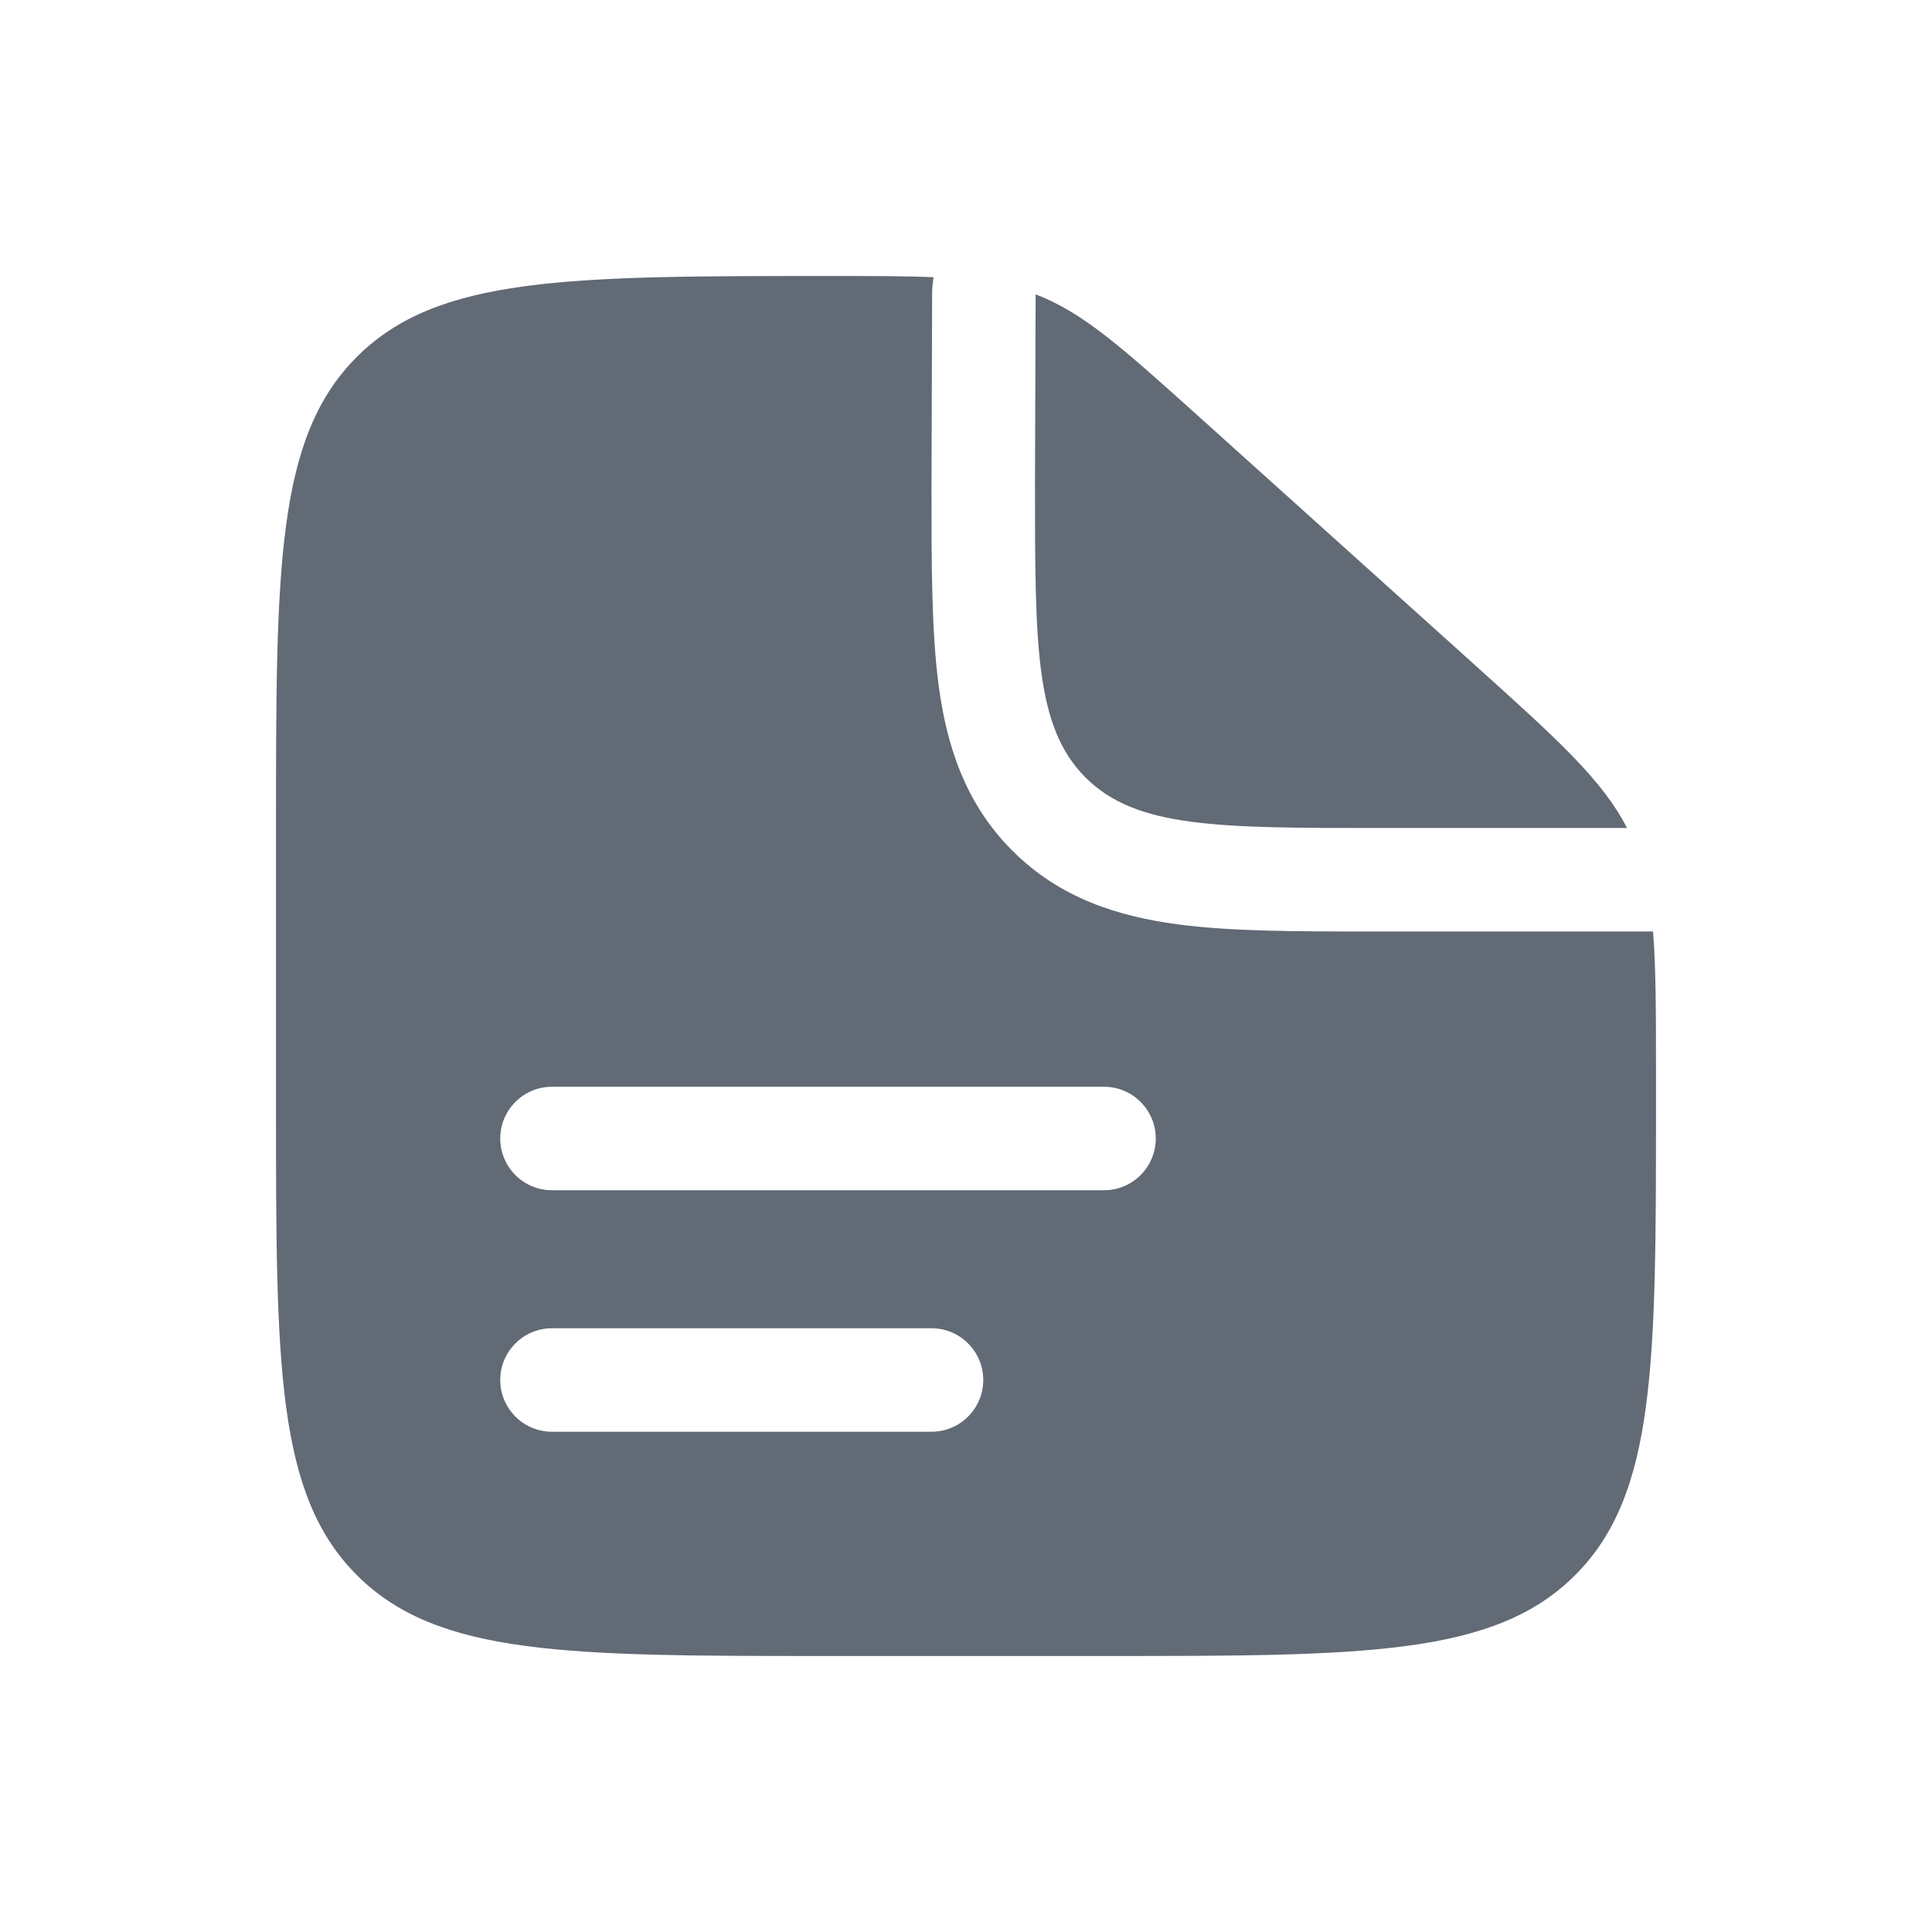
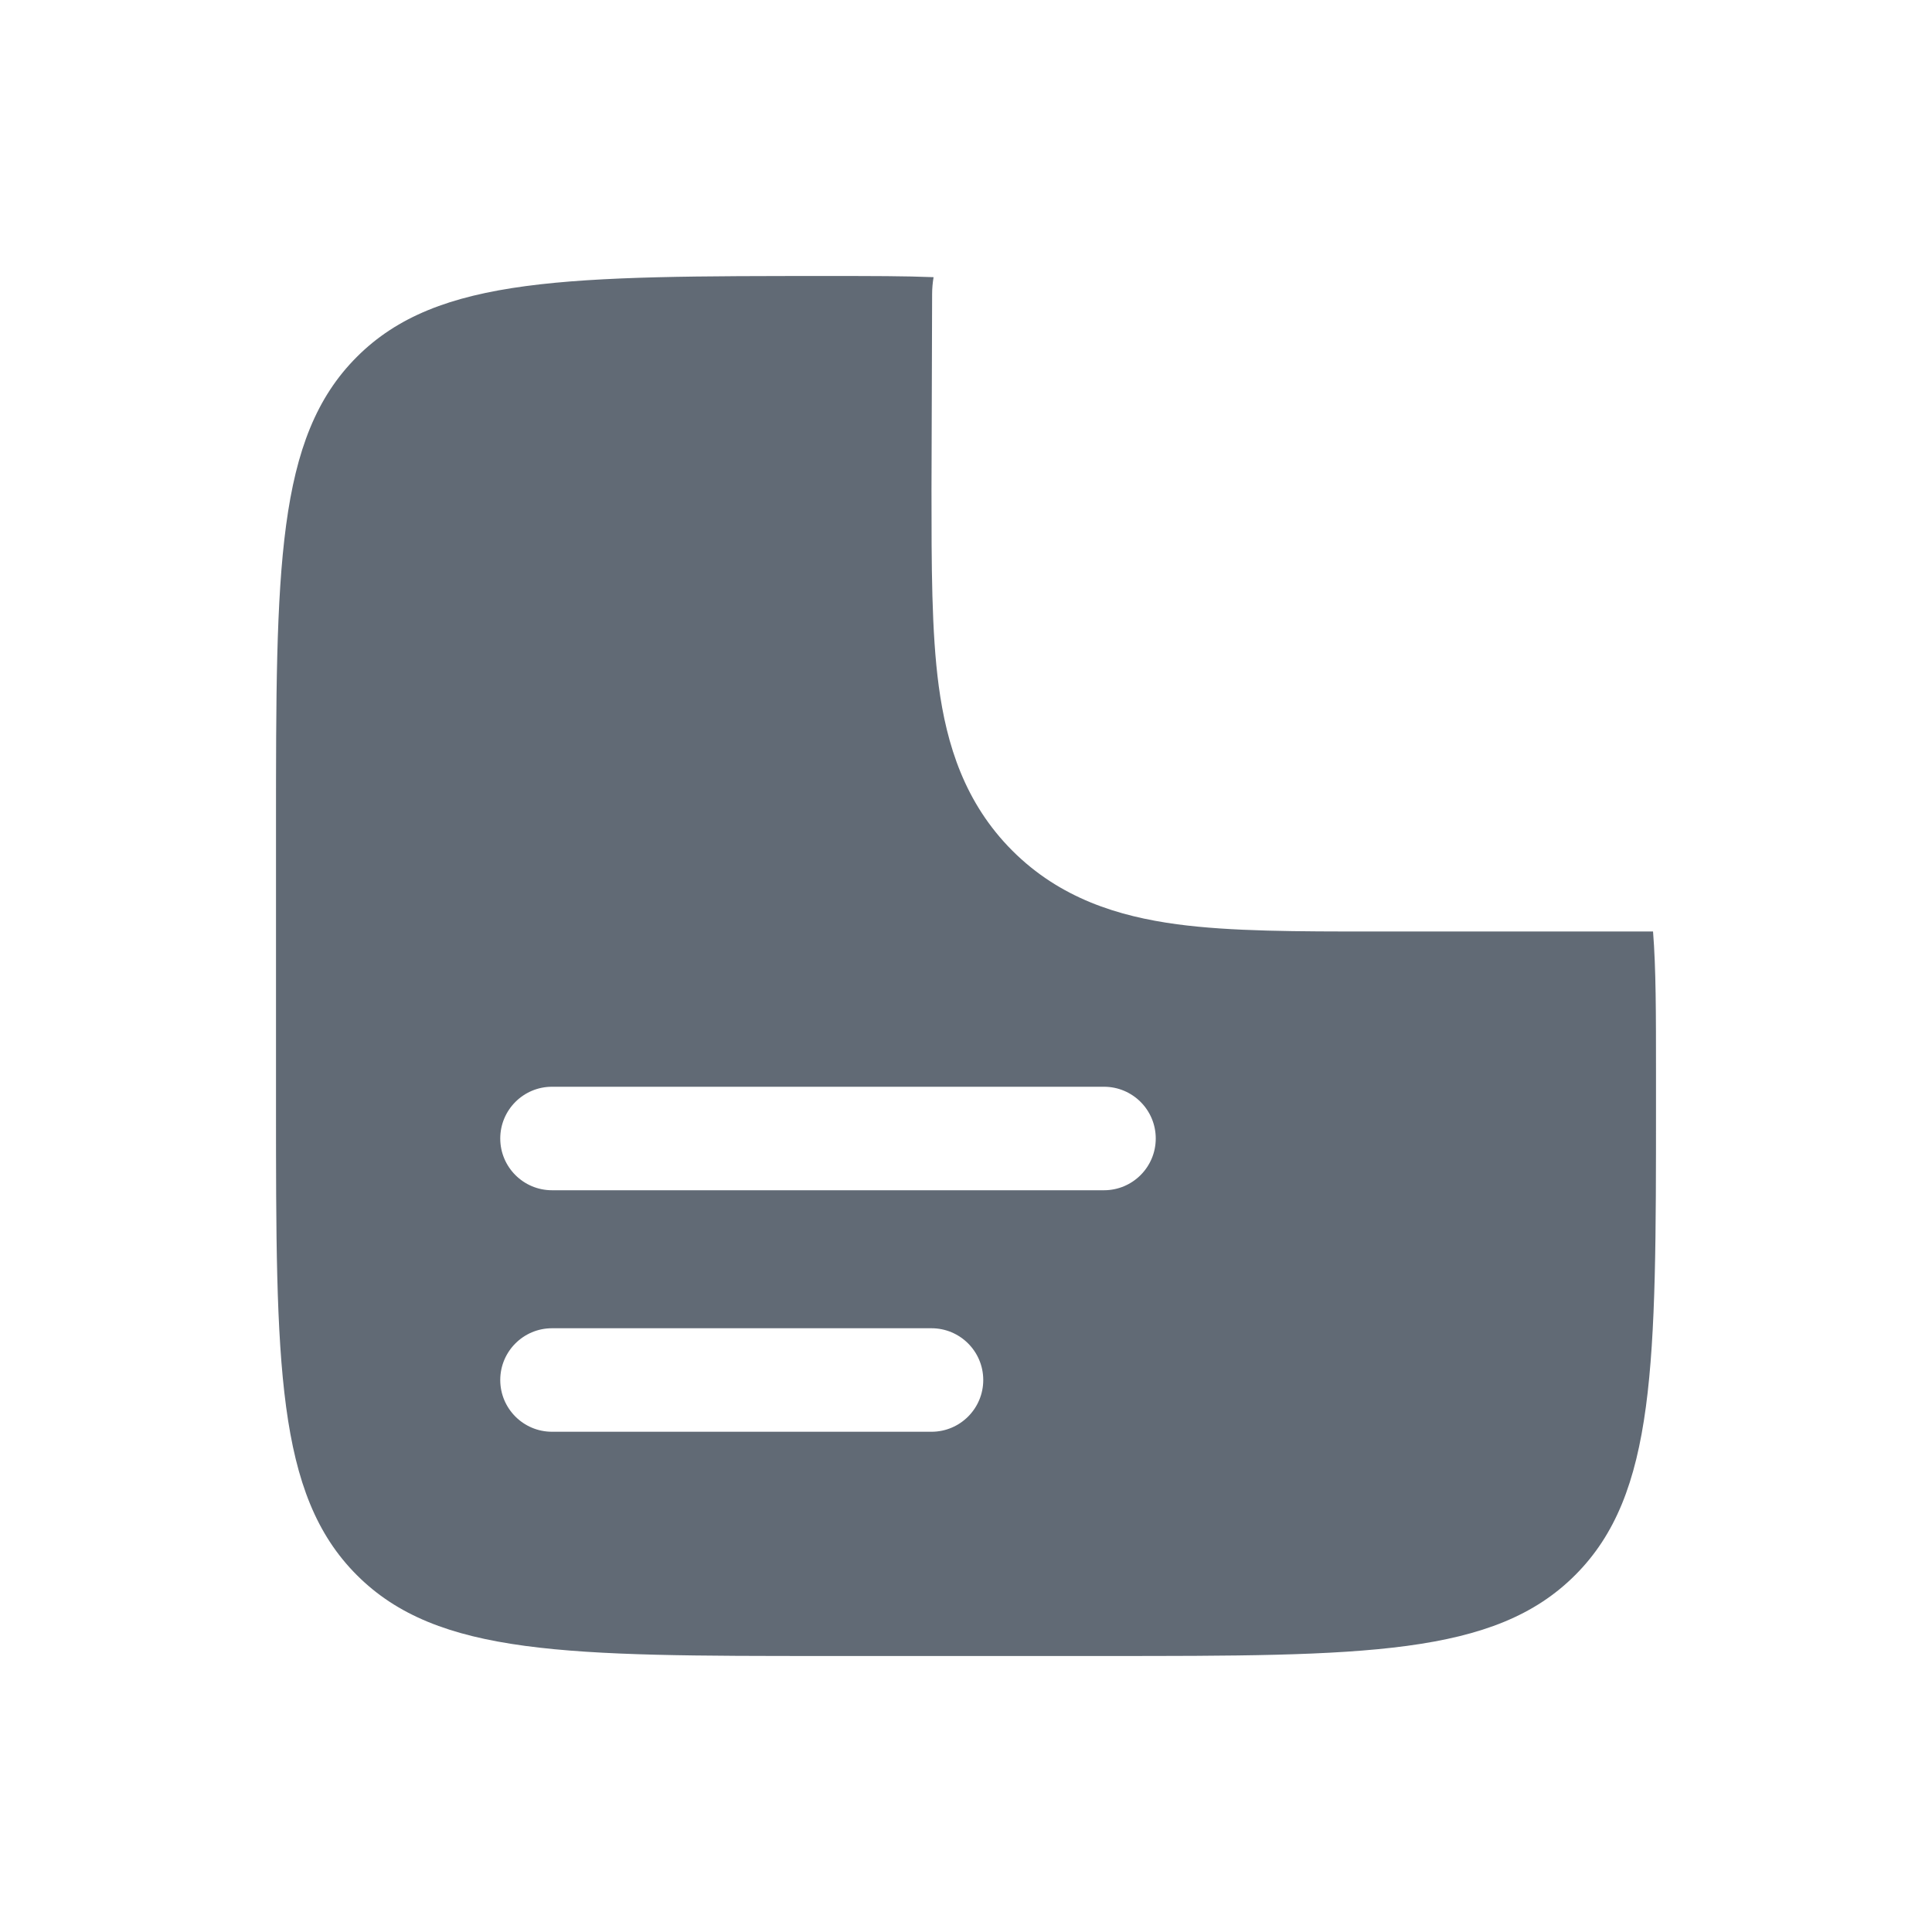
<svg xmlns="http://www.w3.org/2000/svg" width="28" height="28" viewBox="0 0 28 28" fill="none">
  <path fill-rule="evenodd" clip-rule="evenodd" d="M16 24H12C8.229 24 6.343 24 5.172 22.828C4 21.657 4 19.771 4 16V12C4 8.229 4 6.343 5.172 5.172C6.343 4 8.239 4 12.03 4C12.636 4 13.121 4 13.53 4.017C13.517 4.097 13.509 4.178 13.509 4.261L13.5 7.095C13.5 8.192 13.5 9.162 13.605 9.943C13.719 10.79 13.98 11.637 14.672 12.329C15.363 13.02 16.21 13.281 17.057 13.395C17.838 13.5 18.808 13.5 19.905 13.5L20 13.5H23.957C24 14.034 24 14.69 24 15.563V16C24 19.771 24 21.657 22.828 22.828C21.657 24 19.771 24 16 24ZM7.25 16.5C7.25 16.086 7.586 15.75 8 15.75H16C16.414 15.75 16.75 16.086 16.75 16.5C16.75 16.914 16.414 17.25 16 17.25H8C7.586 17.25 7.25 16.914 7.25 16.5ZM7.25 20C7.25 19.586 7.586 19.25 8 19.25H13.5C13.914 19.25 14.25 19.586 14.25 20C14.25 20.414 13.914 20.75 13.5 20.75H8C7.586 20.75 7.25 20.414 7.25 20Z" fill="#616A75" />
-   <path d="M21.352 9.617L17.393 6.054C16.265 5.039 15.701 4.531 15.009 4.266L15 7C15 9.357 15 10.536 15.732 11.268C16.465 12 17.643 12 20 12H23.58C23.218 11.296 22.568 10.712 21.352 9.617Z" fill="#616A75" />
</svg>